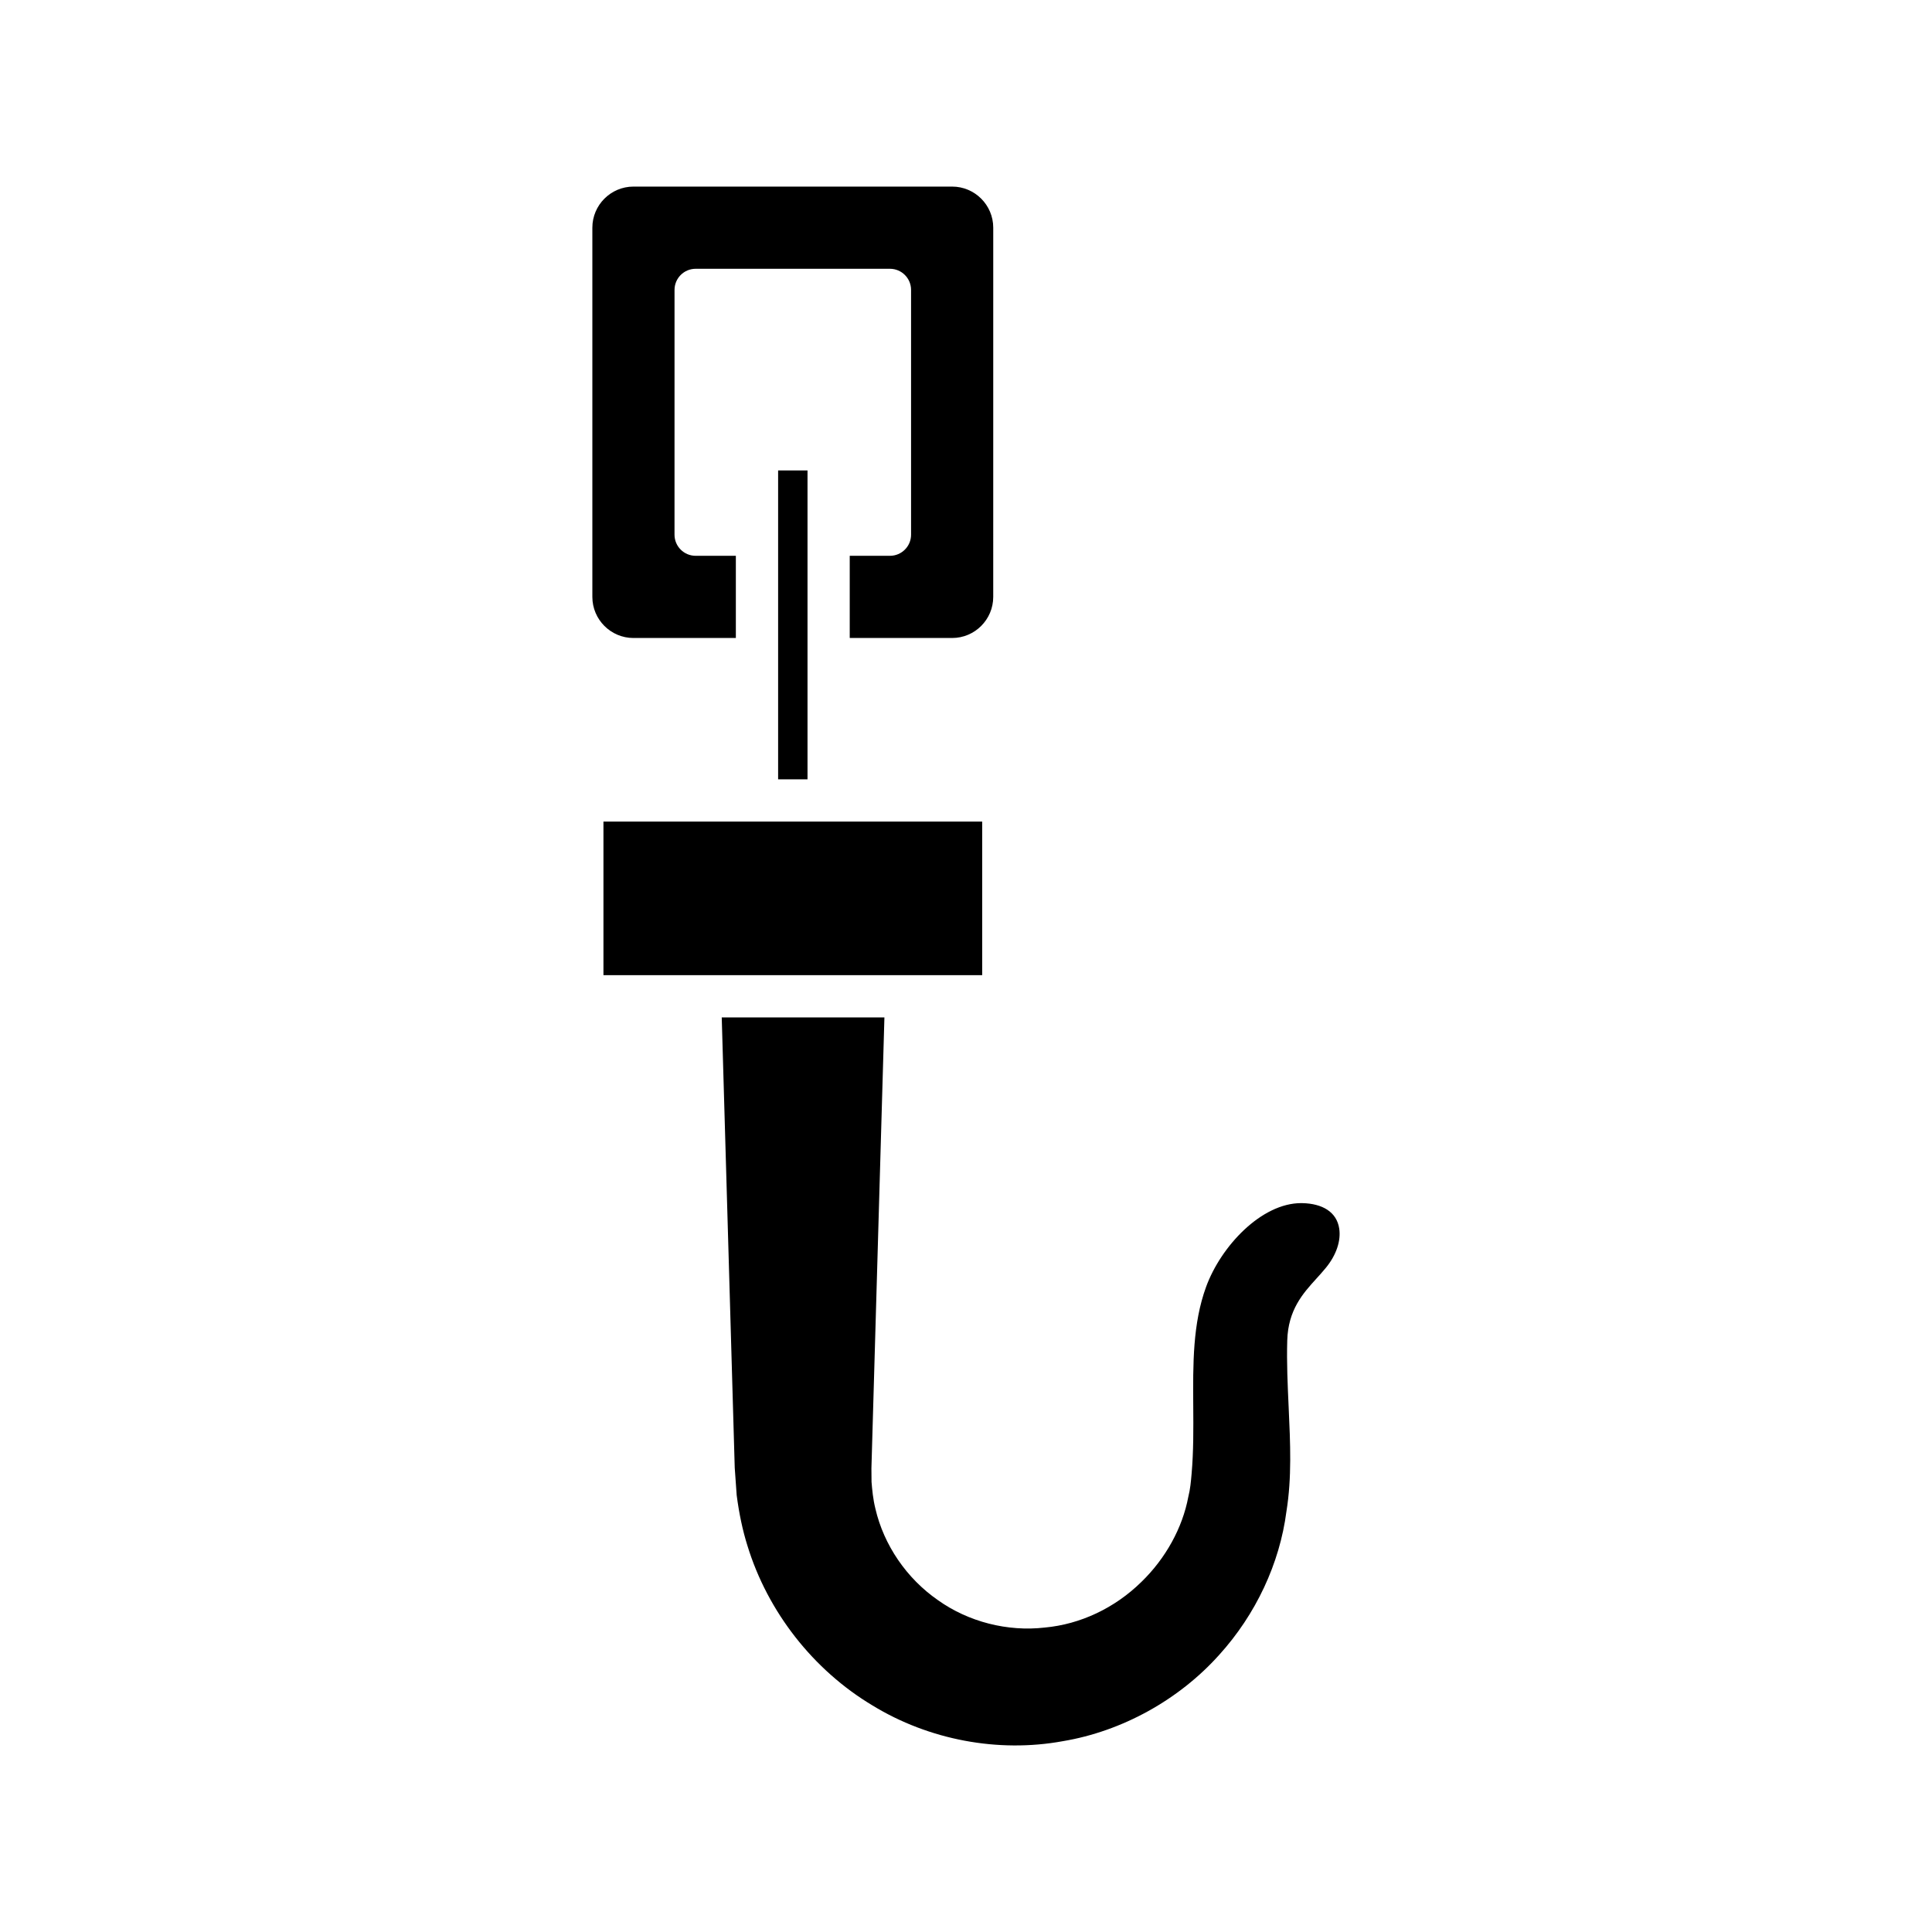
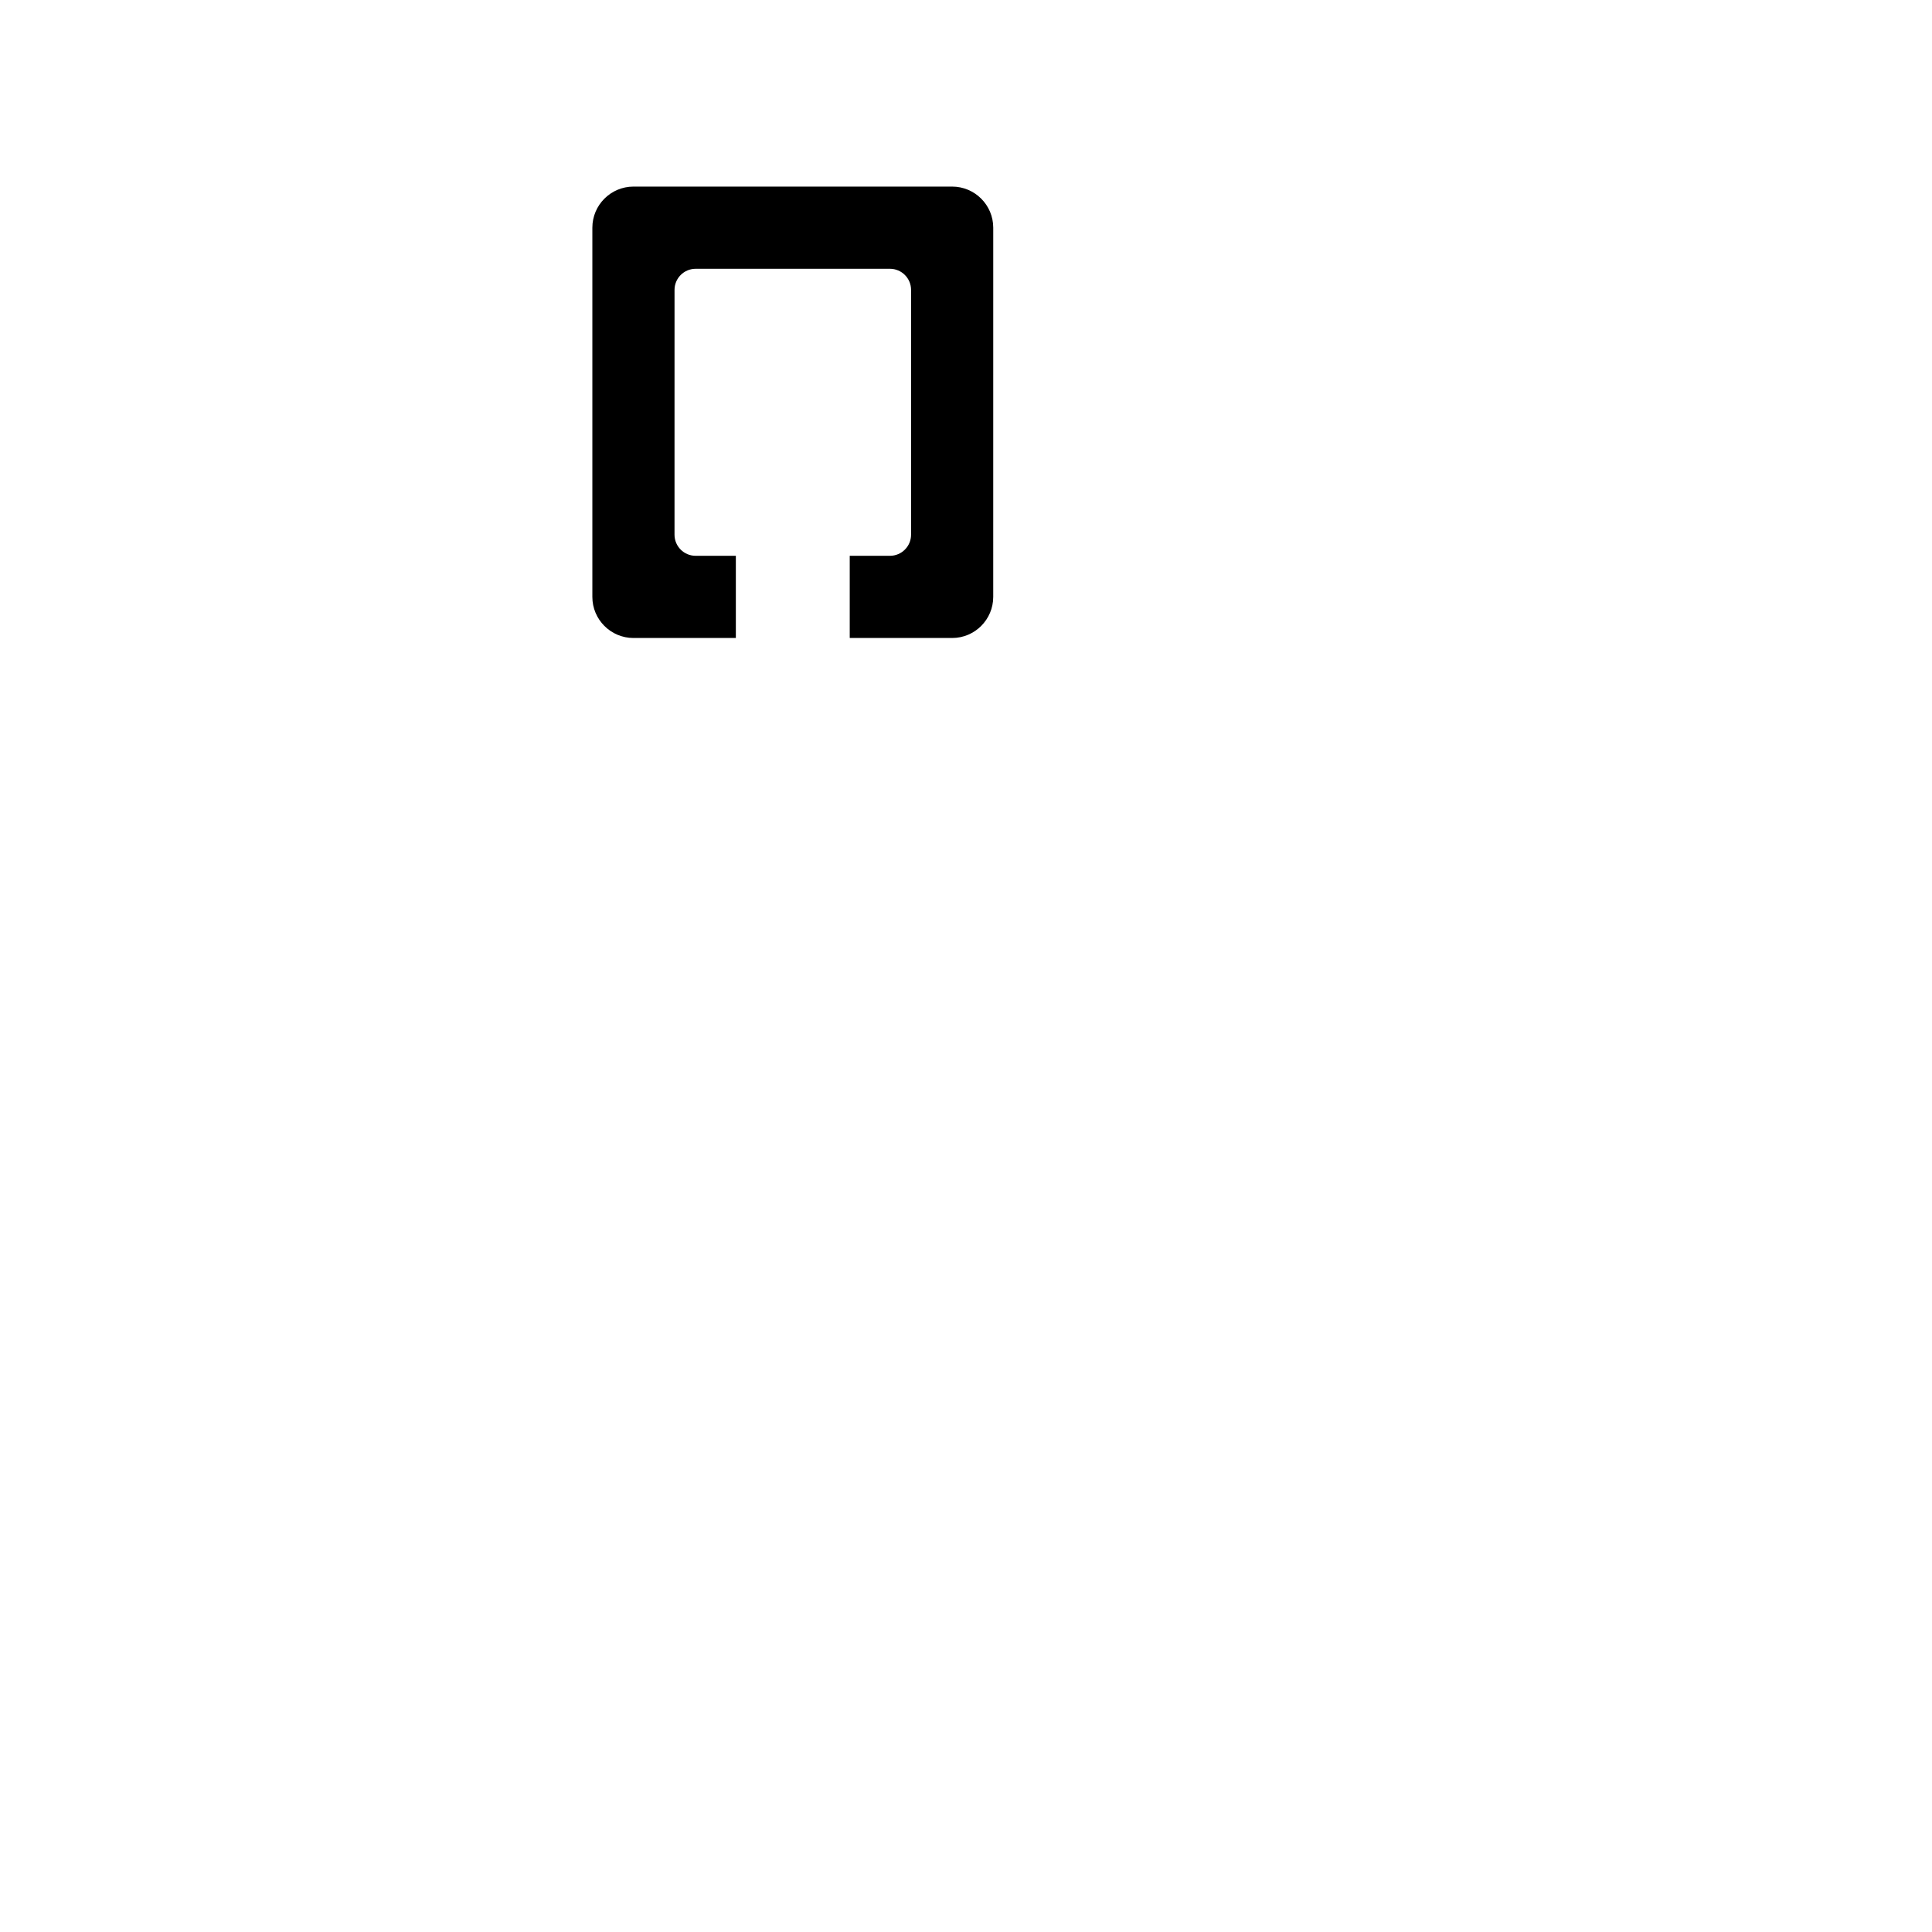
<svg xmlns="http://www.w3.org/2000/svg" fill="#000000" width="800px" height="800px" version="1.1" viewBox="144 144 512 512">
  <g>
-     <path d="m350.21 268.67h7.789v81.859h-7.789z" />
    <path d="m300.98 204.34v97.844c0 6.004 4.883 10.891 10.887 10.891h27.141v-21.781h-10.656c-3.09 0-5.598-2.504-5.598-5.598l0.004-64.867c0-3.094 2.508-5.598 5.598-5.598h51.488c3.09 0 5.598 2.504 5.598 5.598v64.867c0 3.094-2.508 5.598-5.598 5.598h-10.656v21.781h27.141c6.004 0 10.887-4.887 10.887-10.891l0.004-97.844c0-6.004-4.887-10.891-10.887-10.891h-84.465c-6 0-10.887 4.891-10.887 10.891z" />
-     <path d="m303.92 361.73h100.37v40.699h-100.37z" />
-     <path d="m495.73 464.58c-1.652-1.078-3.926-1.68-6.586-1.738-0.105-0.004-0.211-0.004-0.316-0.004-10.574 0-21.281 11.453-25.203 22.199-3.555 9.754-3.481 20.367-3.402 31.613 0.043 5.867 0.086 11.934-0.434 17.887-0.184 2.117-0.355 4.09-0.879 6.156-1.527 8.156-5.977 16.289-12.449 22.551-7.047 6.91-16.145 11.207-25.586 12.074-9.855 1.137-20.23-1.496-28.316-7.266-8.277-5.731-14.344-14.59-16.578-24.266-0.613-2.473-0.848-4.953-1.016-7.074l-0.031-3.574 3.445-119.52h-43.113l3.445 119.36 0.516 7.258c0.633 4.867 1.578 9.352 2.856 13.406 5.375 17.52 17.441 32.93 33.121 42.312 14.969 9.156 33.328 12.605 50.43 9.48 15.707-2.617 30.789-10.953 41.473-22.887 9.711-10.715 16.027-24.207 17.812-38.016 1.445-8.934 1.027-18.023 0.586-27.641-0.266-5.793-0.543-11.781-0.371-17.656 0.23-8.125 4.188-12.492 7.68-16.34 0.84-0.922 1.719-1.891 2.602-2.973 2.723-3.34 3.992-7.117 3.488-10.359-0.336-2.148-1.402-3.82-3.172-4.981z" />
  </g>
</svg>